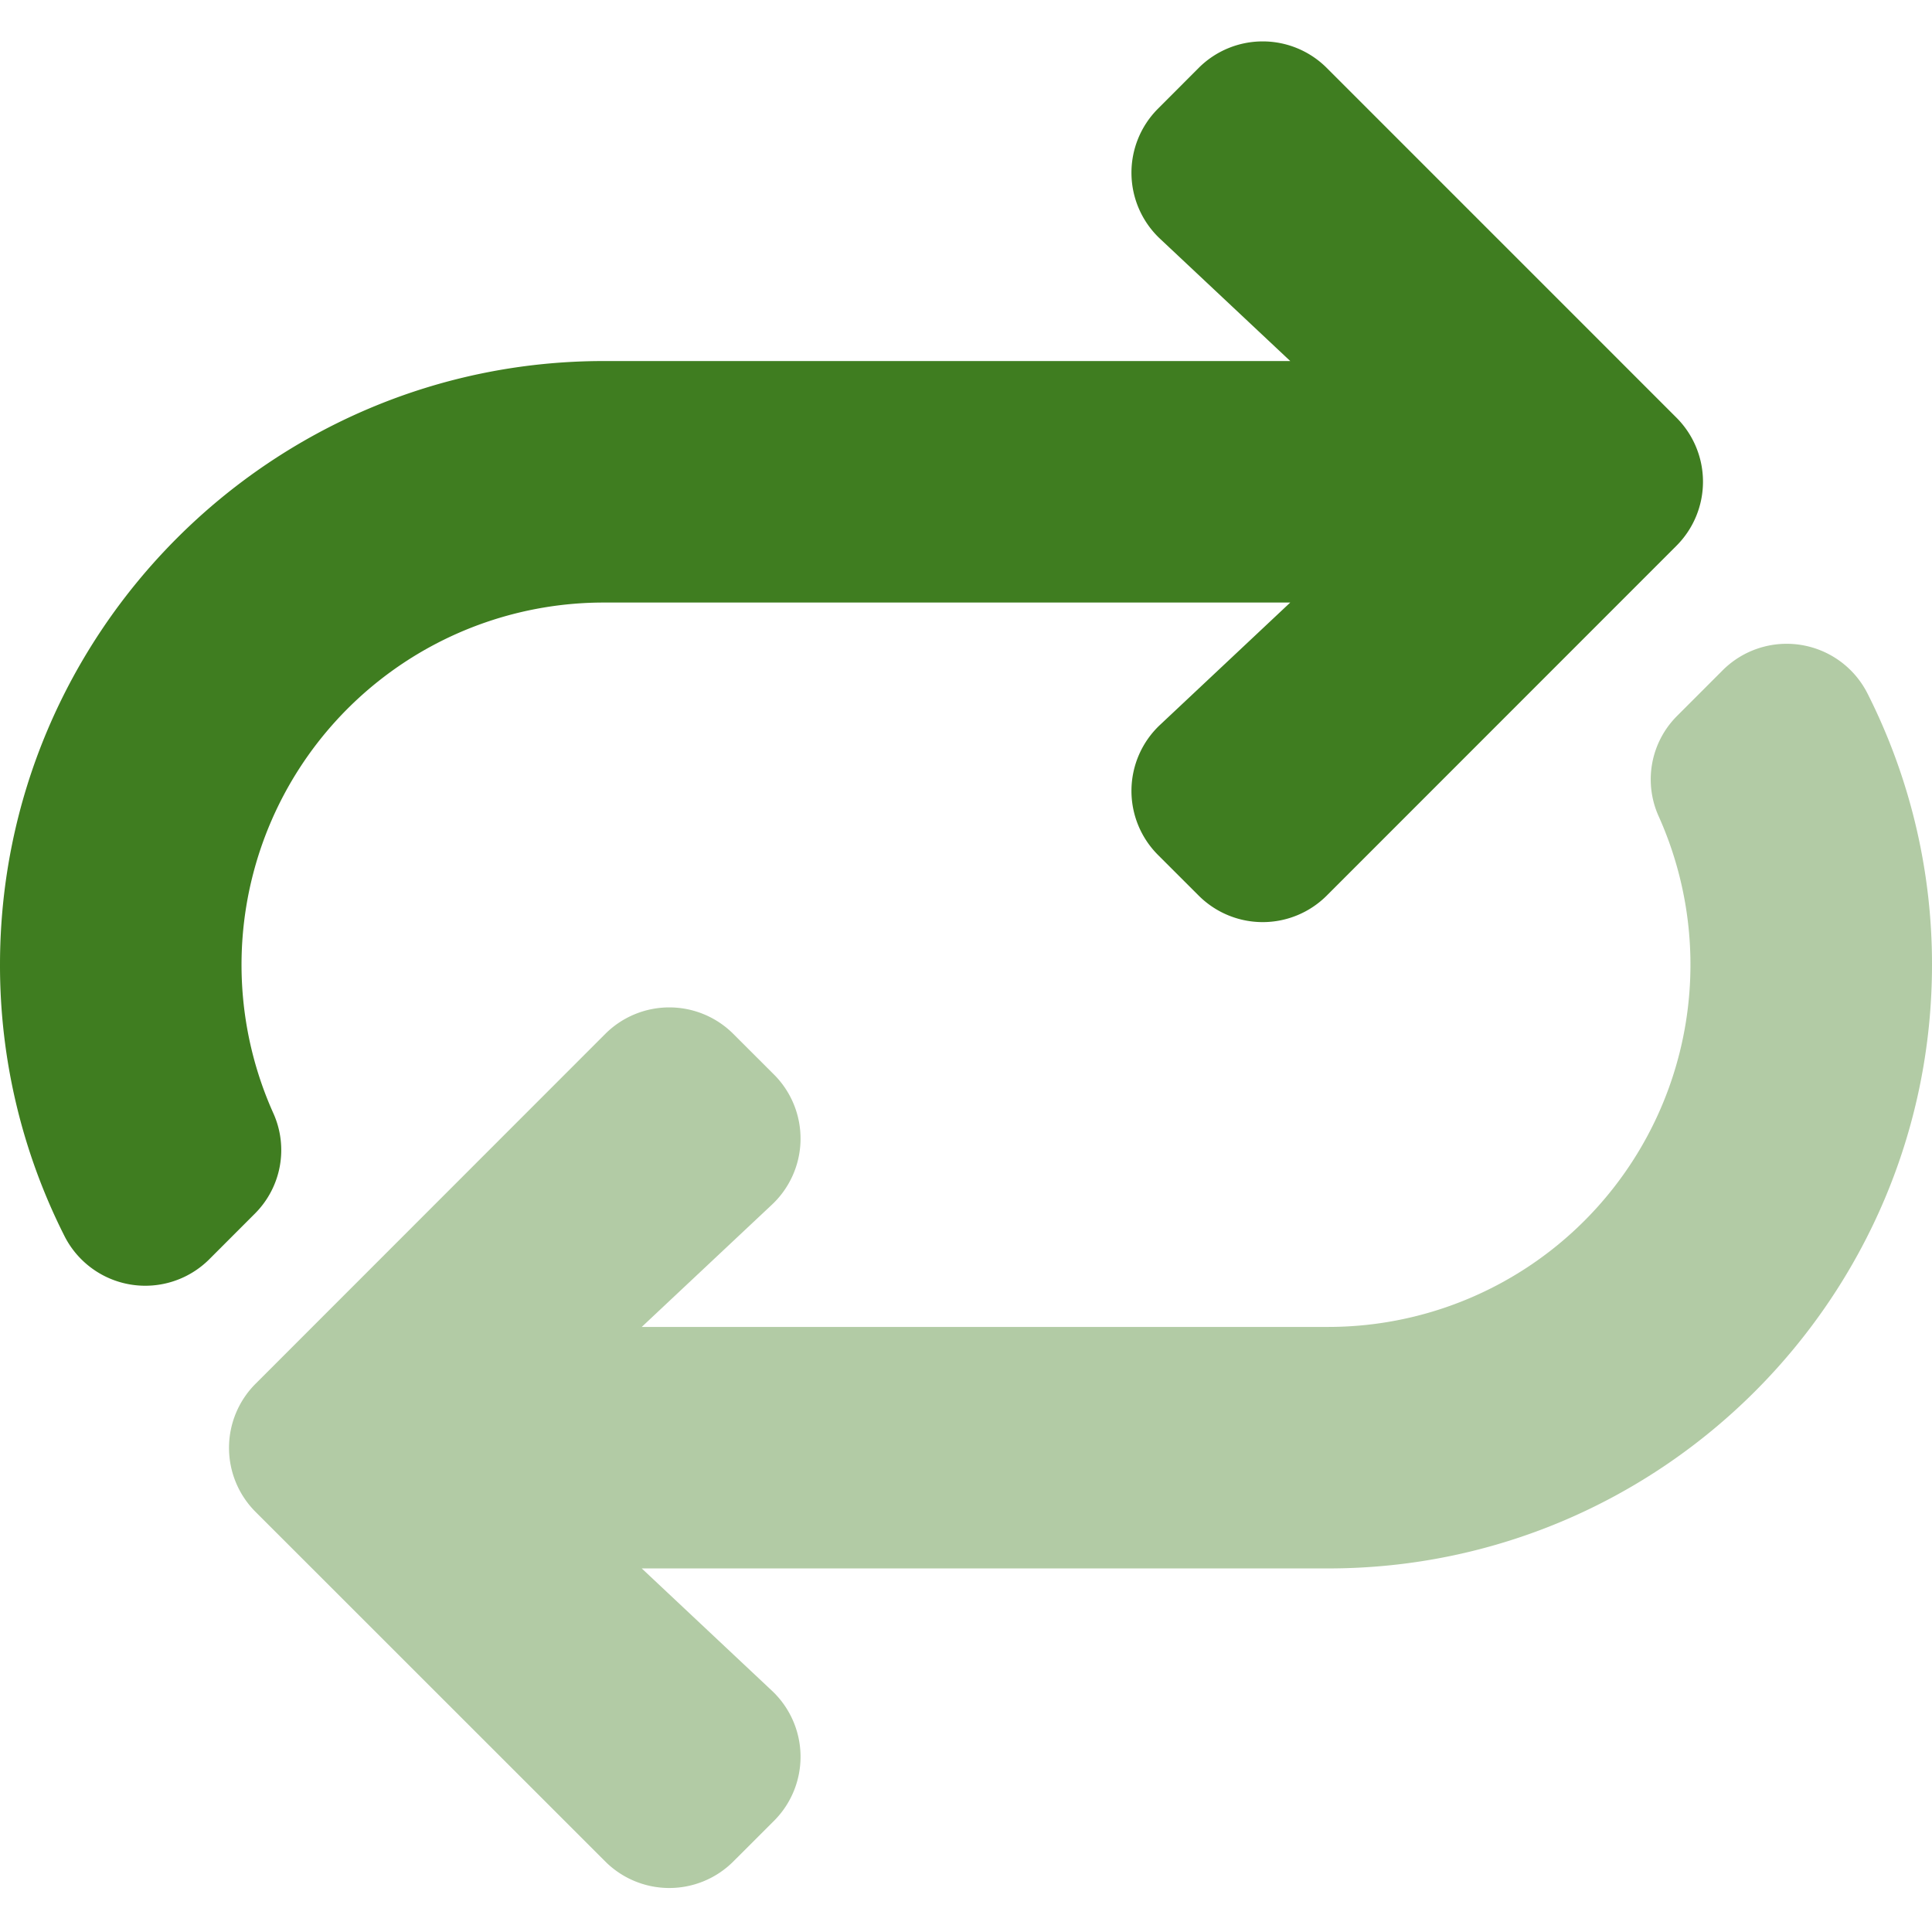
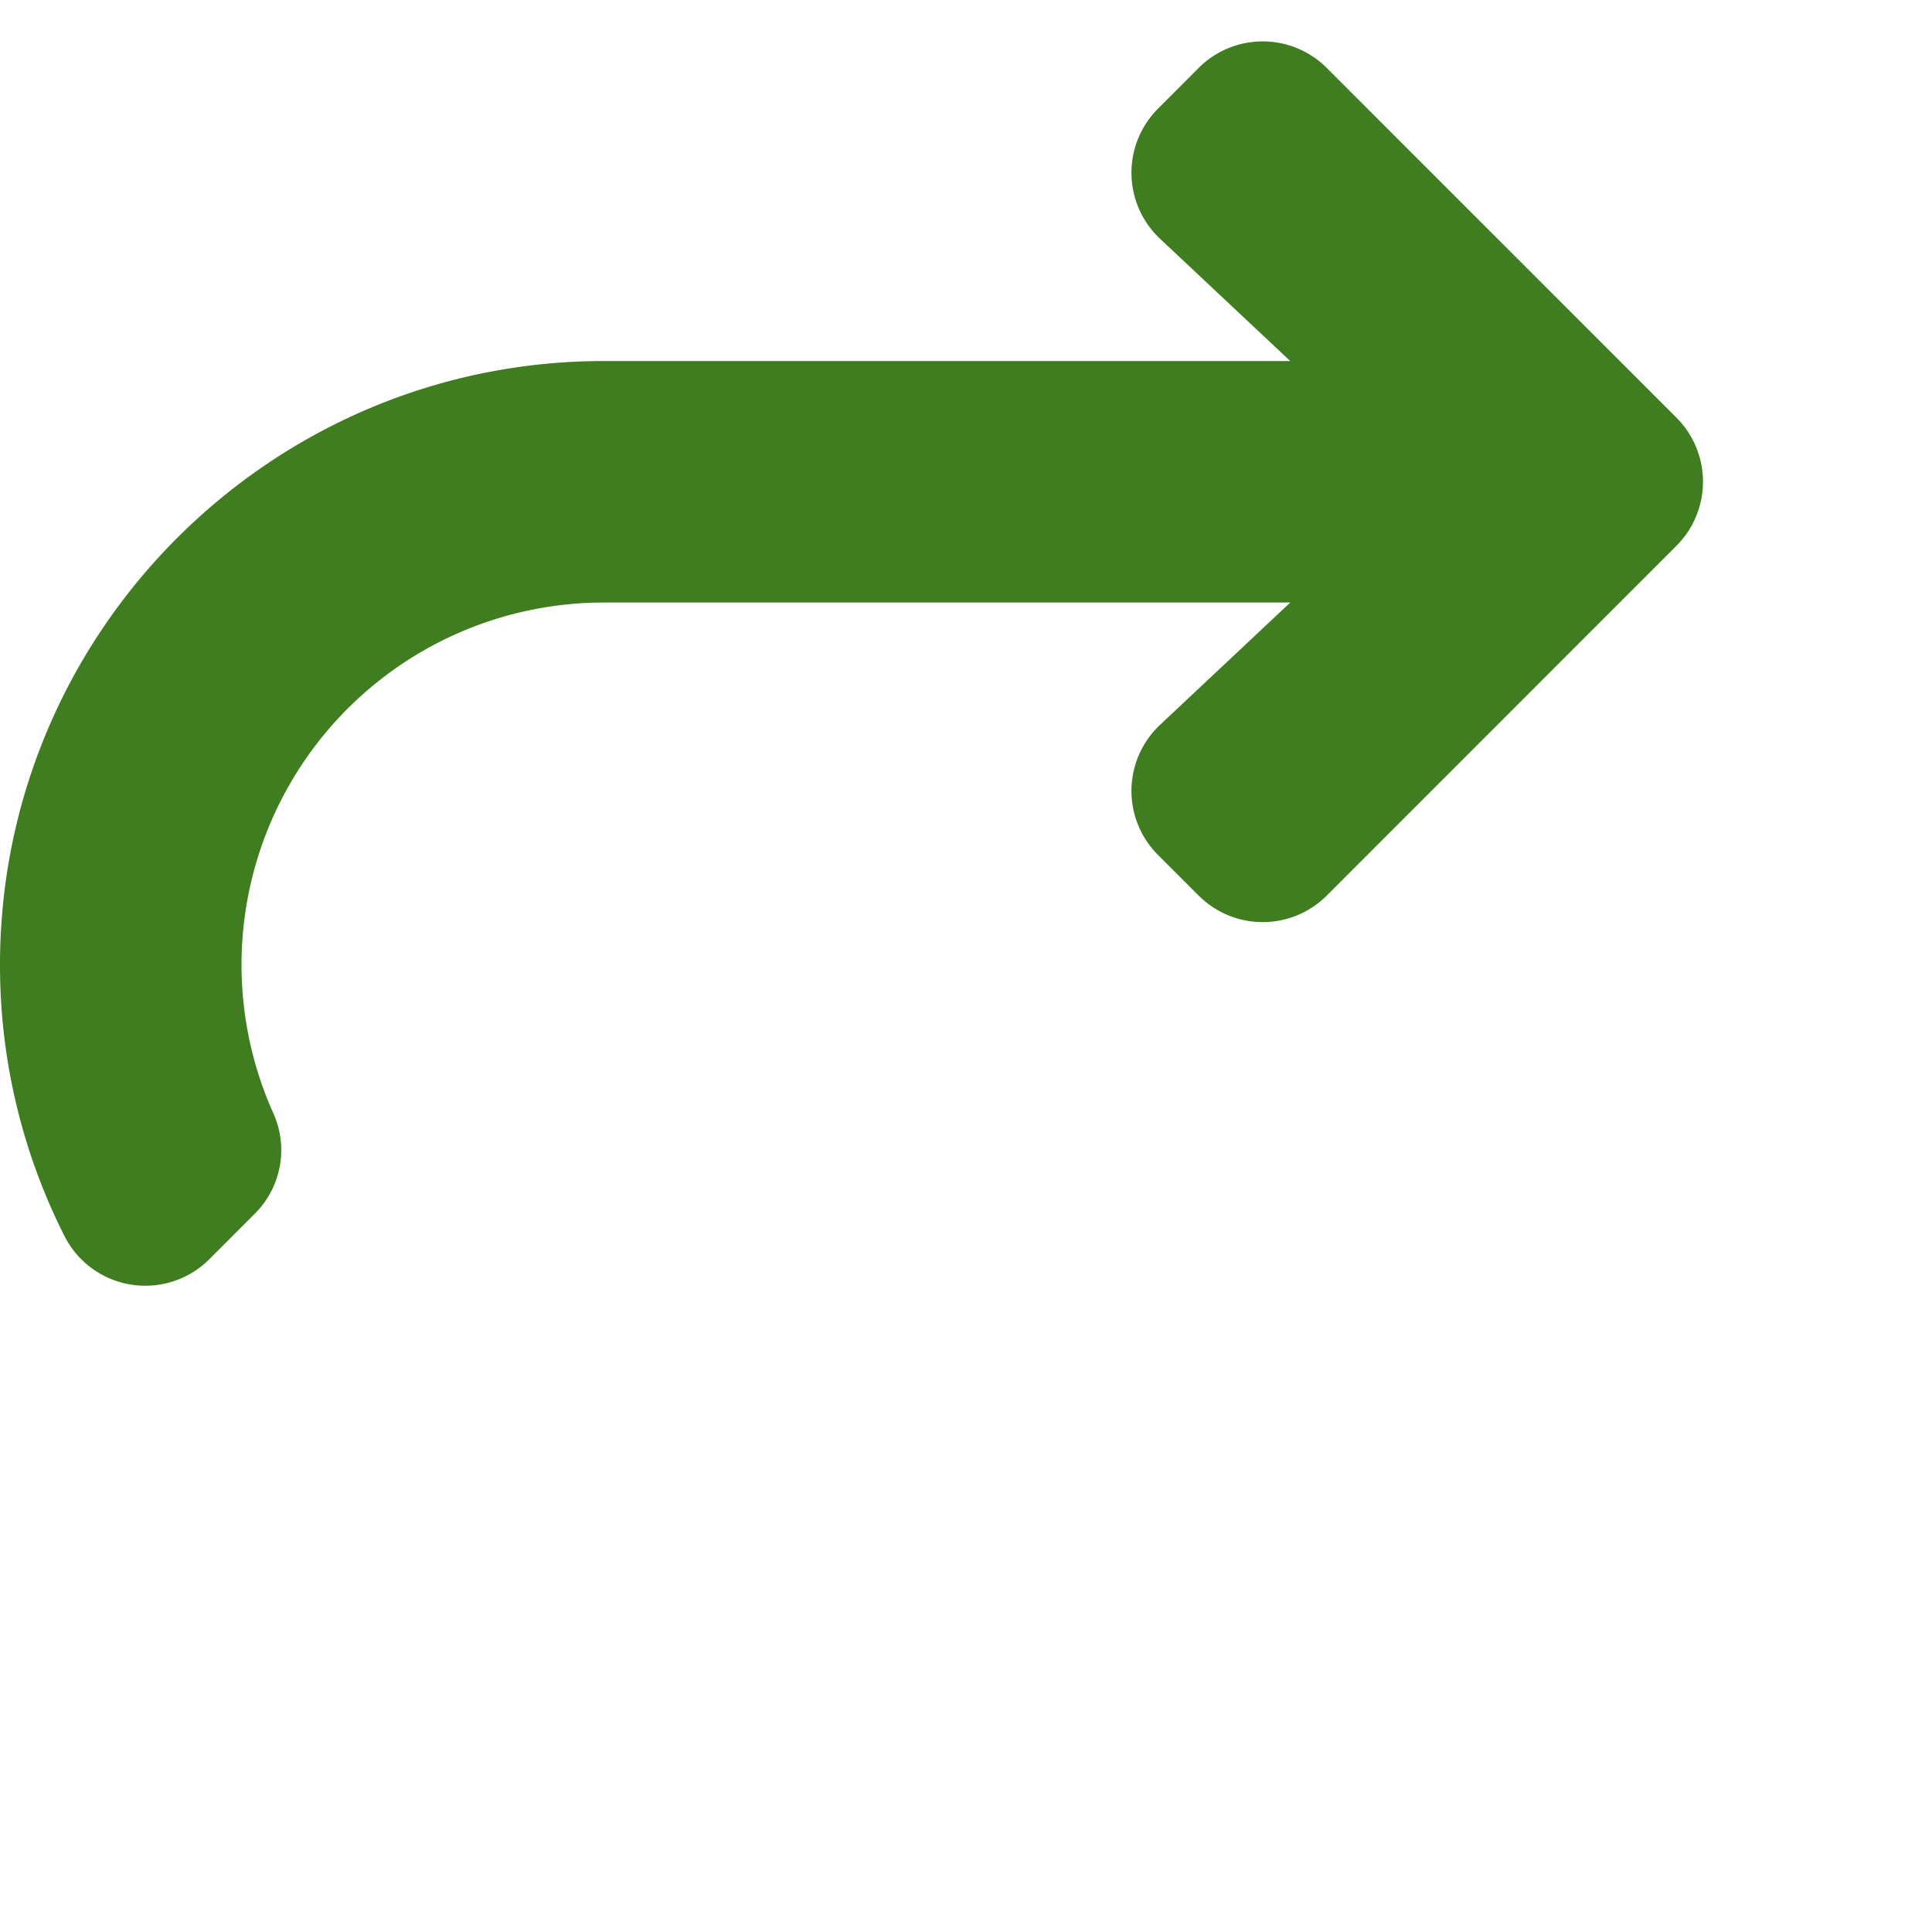
<svg xmlns="http://www.w3.org/2000/svg" viewBox="0 0 512 512">
-   <path d="M494.84 183.65a159 159 0 0117.16 72c0 88.23-71.77 160-160 160H170.07l34.51 32.42a24 24 0 01.54 34.47l-10.78 10.77a24 24 0 01-33.94 0l-92.68-92.65a24 24 0 010-33.94L160.4 274a24 24 0 0133.94 0l10.78 10.77a24 24 0 01-.54 34.47l-34.51 32.41H352a96 96 0 0087.62-135.2 23.77 23.77 0 014.73-26.63l12.18-12.19a24 24 0 0138.31 6.02z" fill="#3f7d20" opacity=".4" />
  <path d="M67.65 321.52l-12.18 12.19a24 24 0 01-38.31-6A159 159 0 010 255.68c0-88.22 71.77-160 160-160h181.93l-34.51-32.41a24 24 0 01-.54-34.47L317.66 18a24 24 0 0133.94 0l92.68 92.69a24 24 0 010 33.94l-92.68 92.71a24 24 0 01-33.94 0l-10.78-10.77a24 24 0 01.54-34.47l34.51-32.42H160a96 96 0 00-87.62 135.21 23.78 23.78 0 01-4.73 26.63z" fill="#3f7d20" />
</svg>